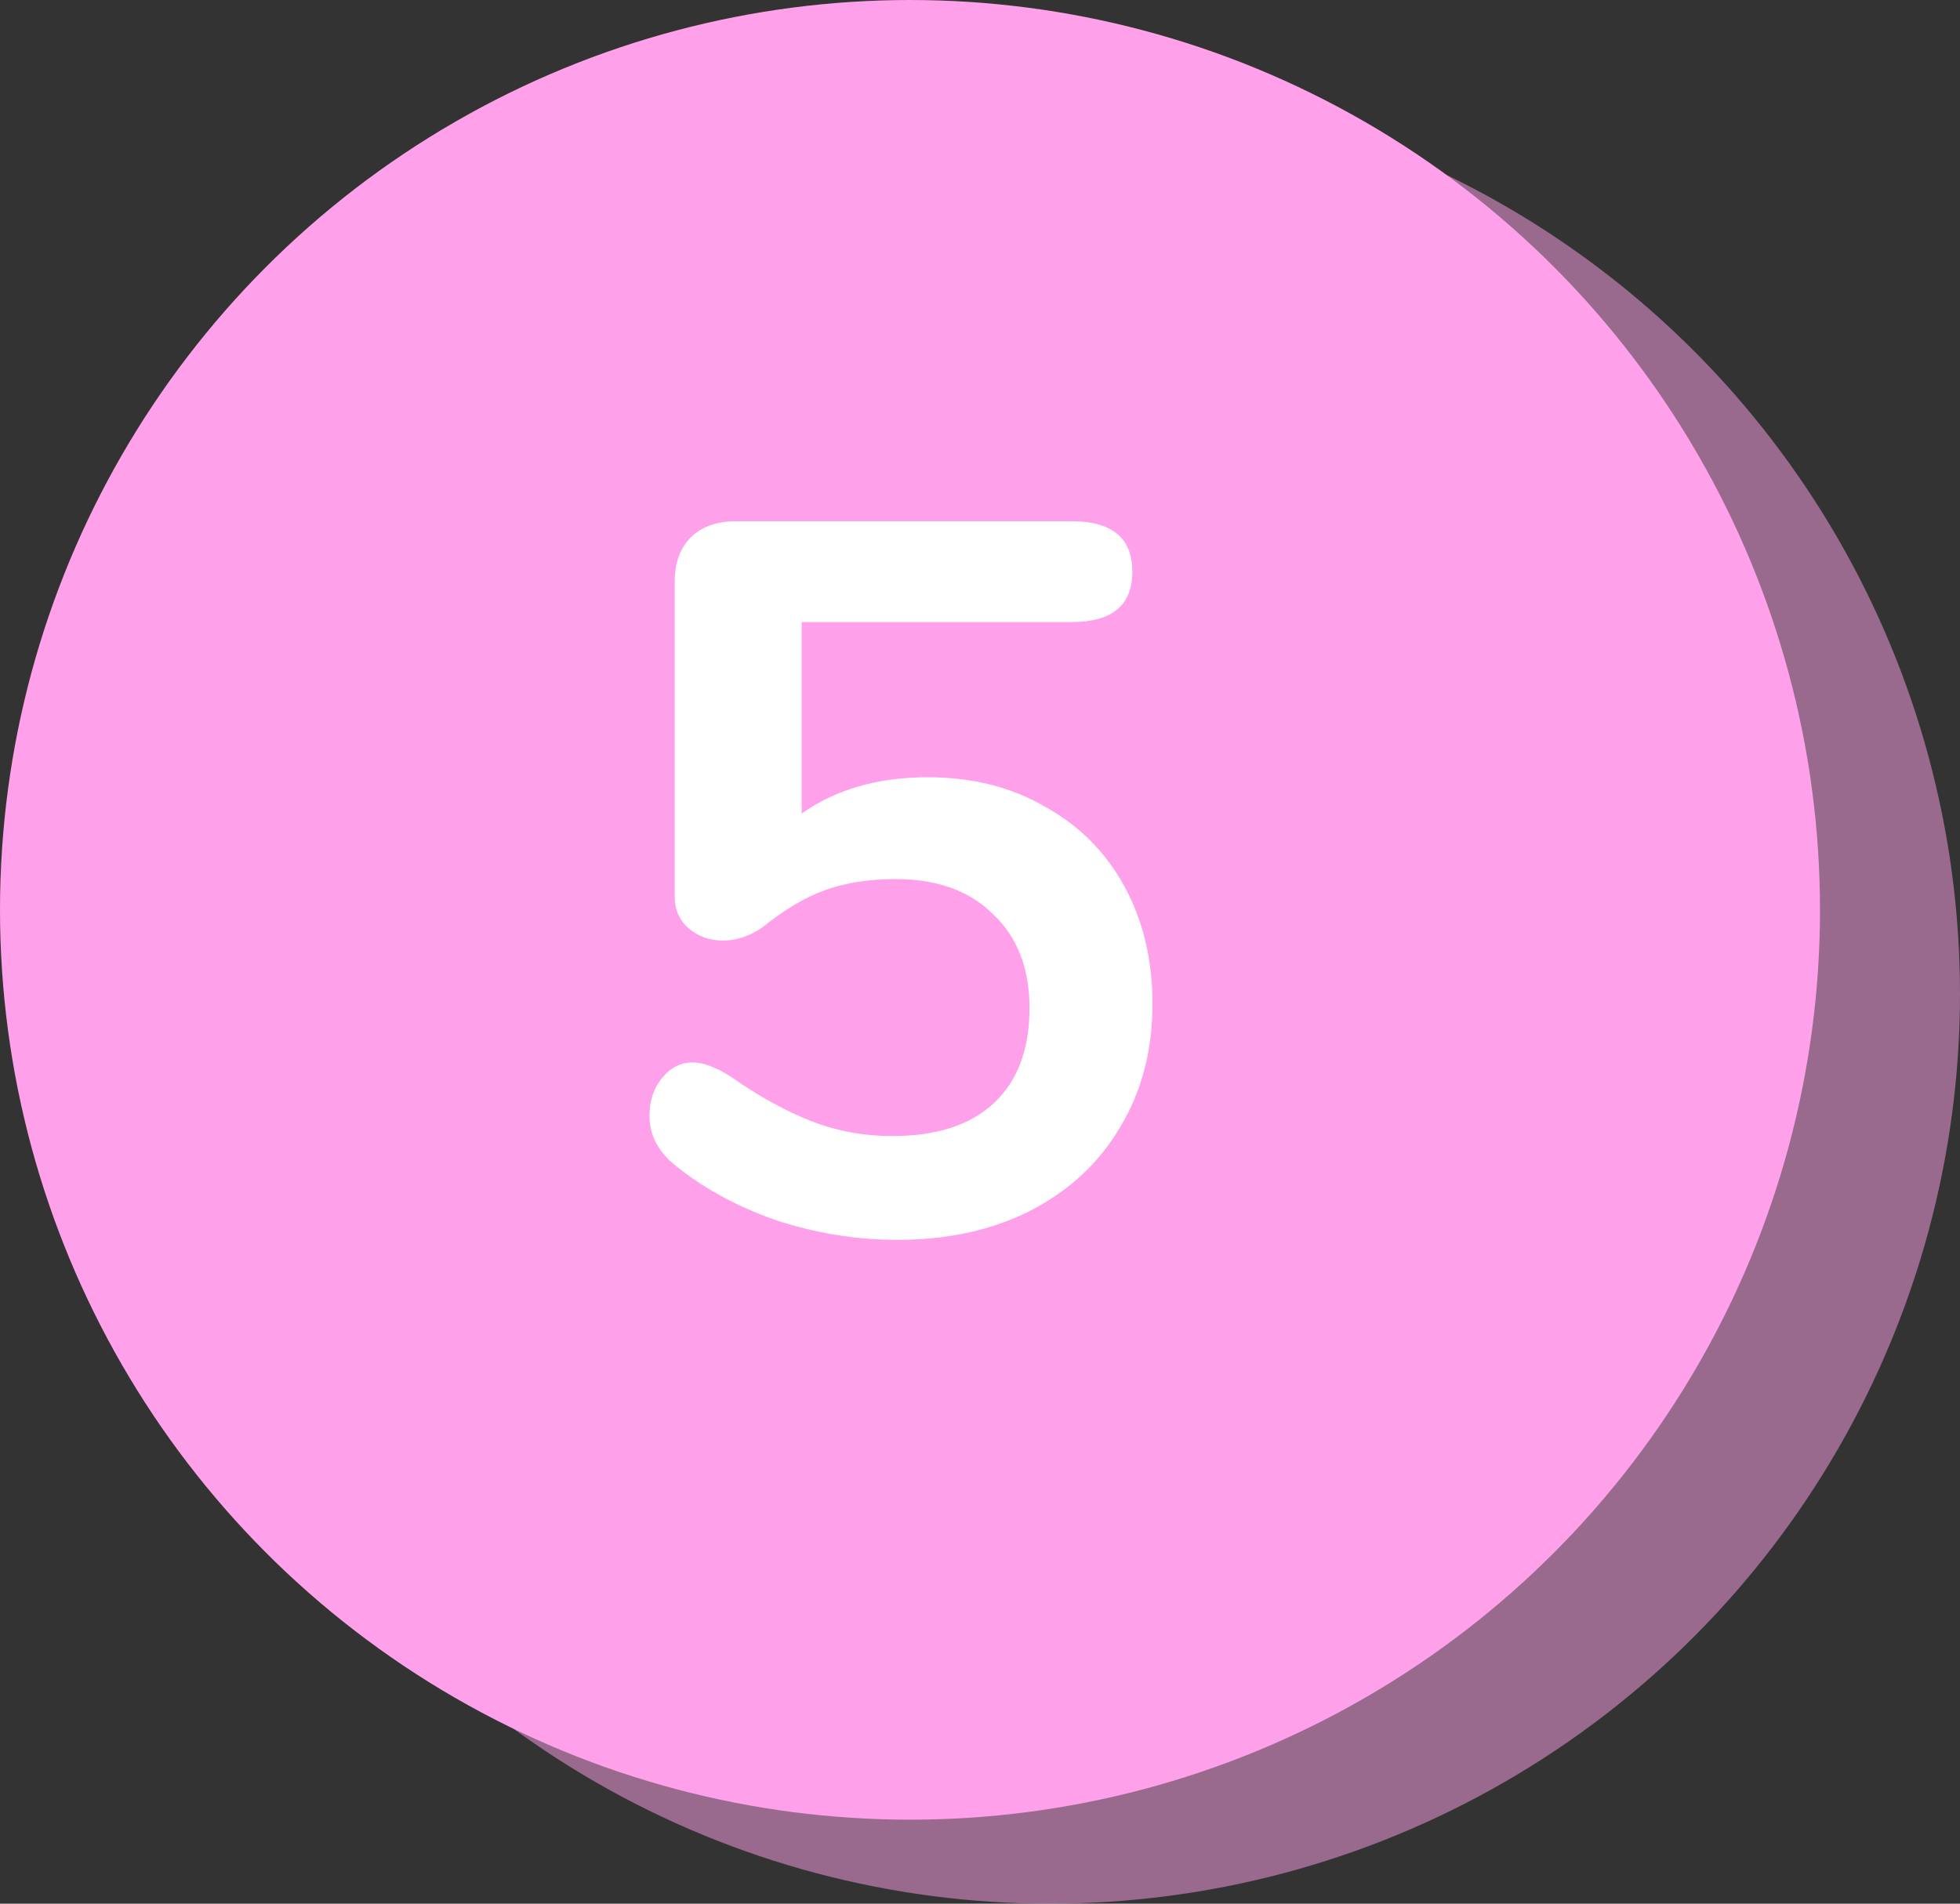
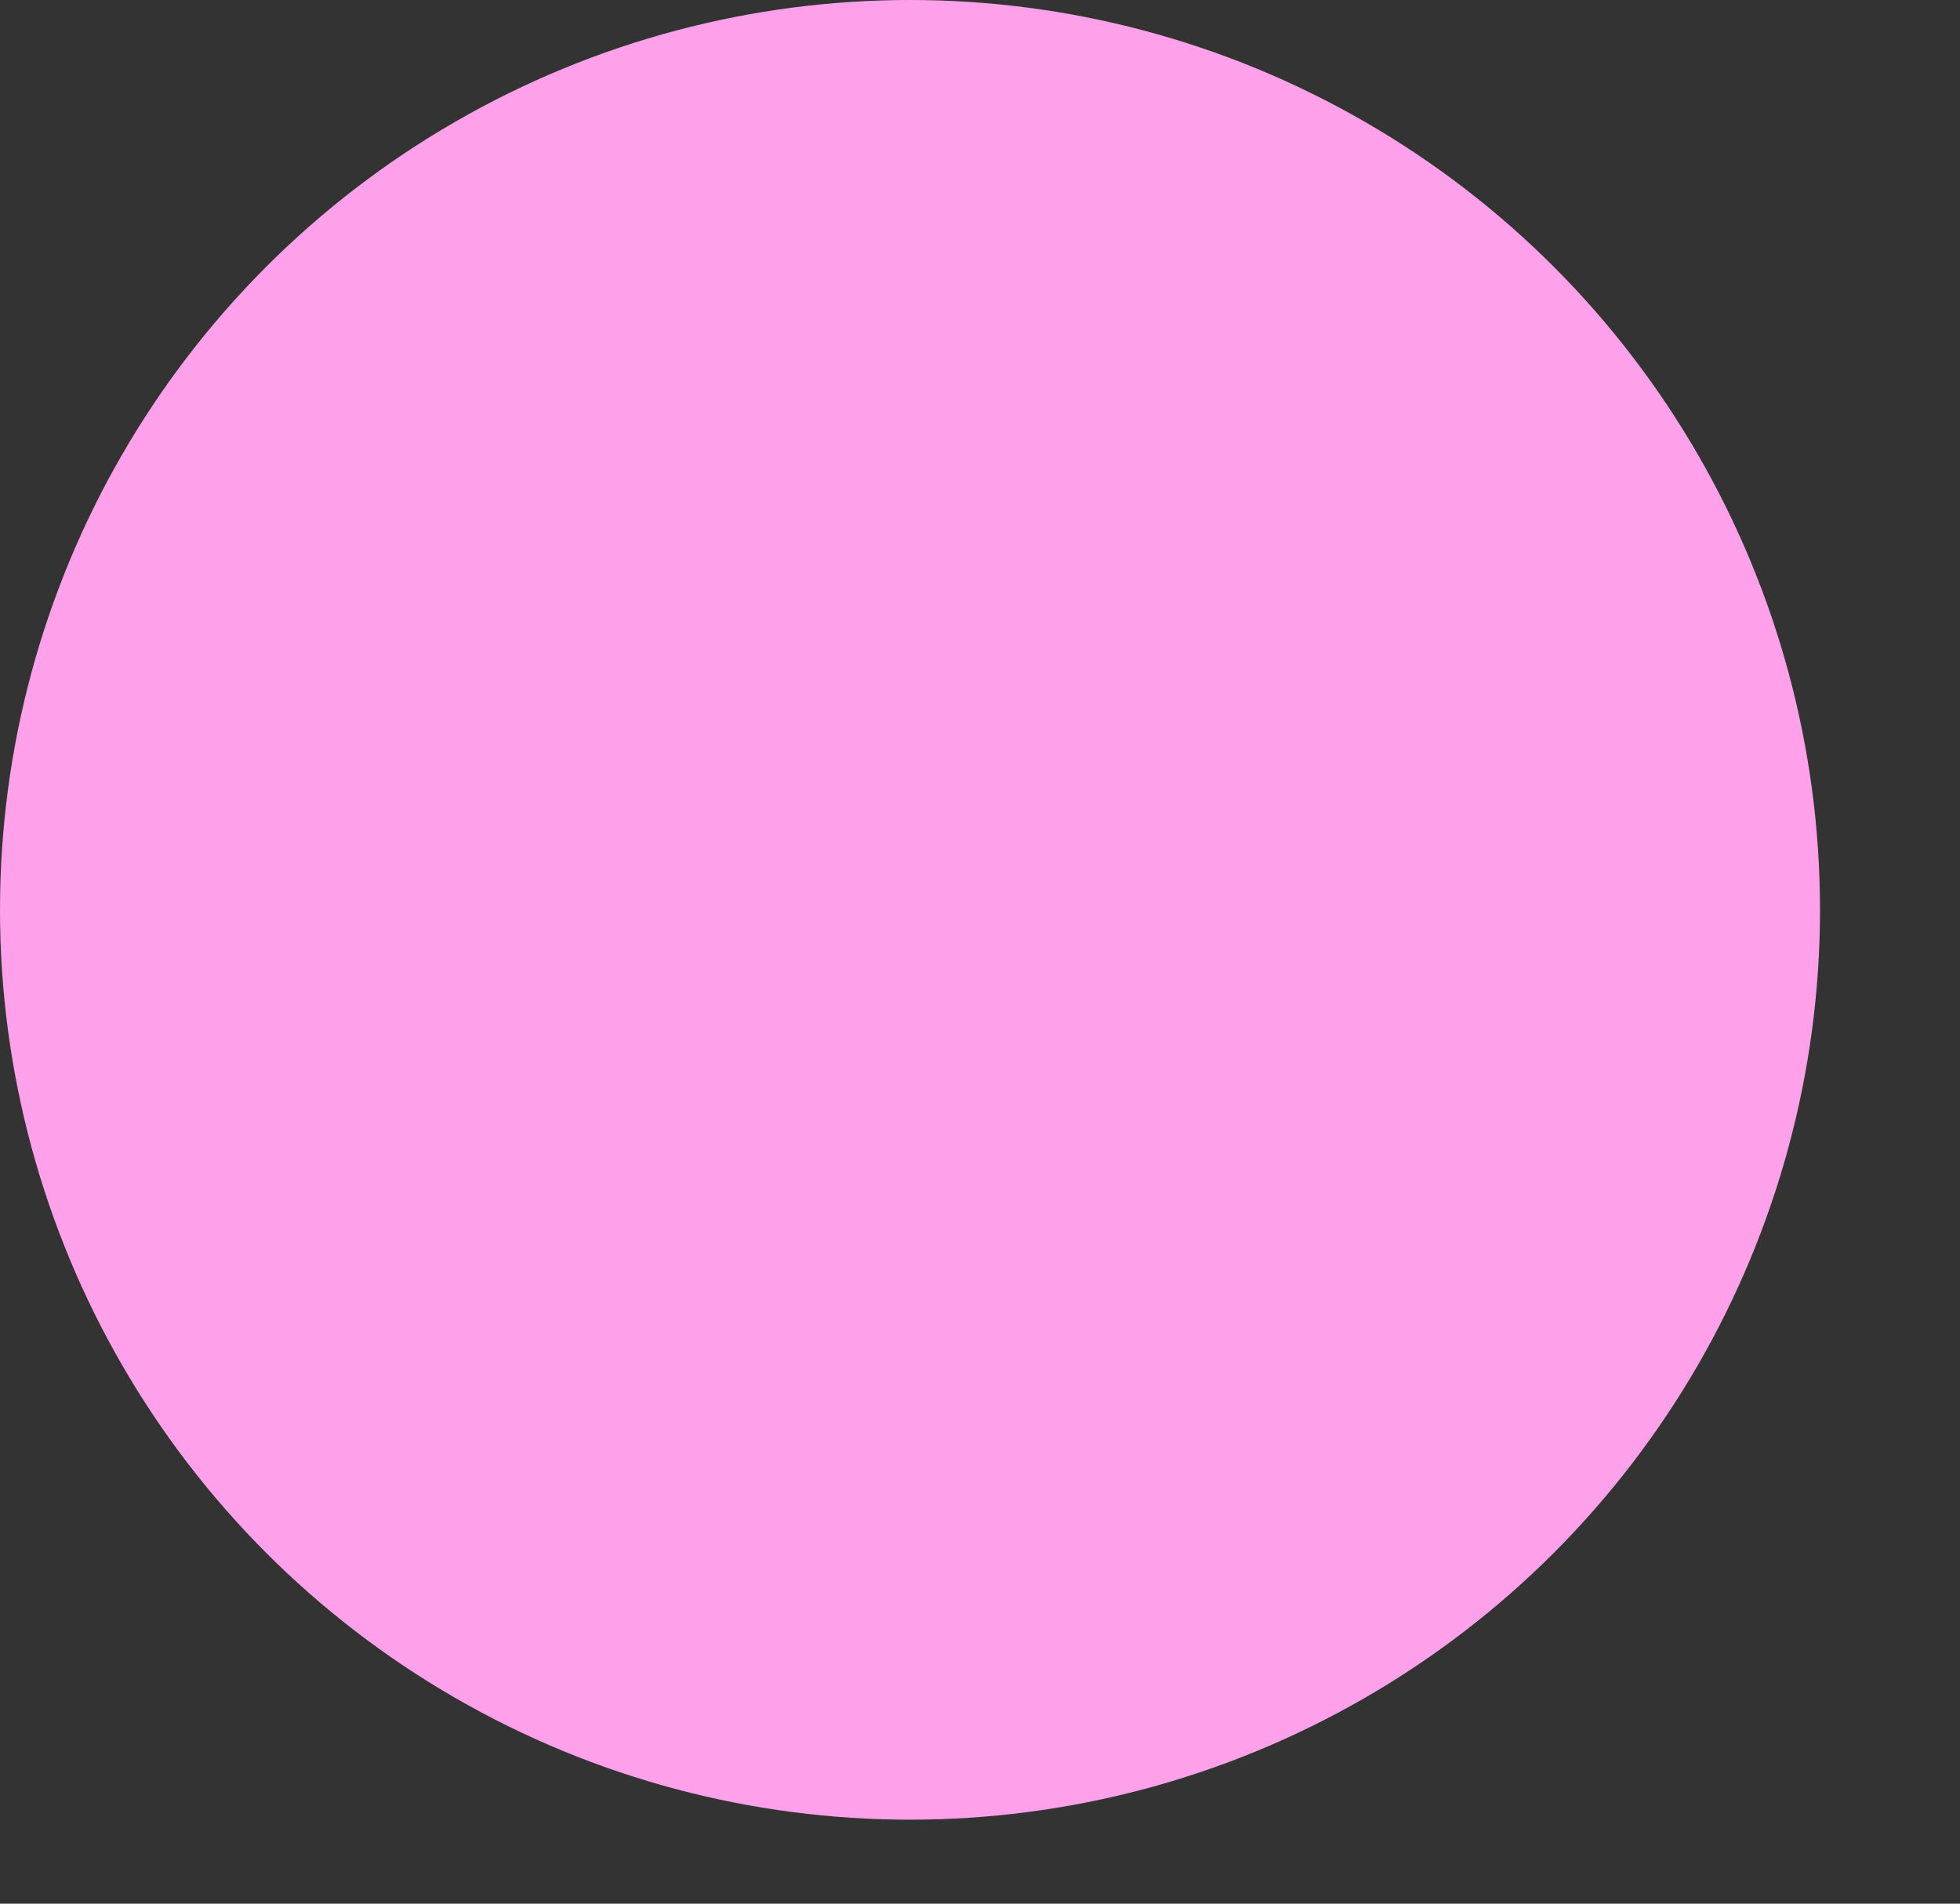
<svg xmlns="http://www.w3.org/2000/svg" width="70" height="68" viewBox="0 0 70 68" fill="none">
  <rect x="0" y="0" width="70" height="68" fill="#333333" stroke="none" />
-   <circle cx="37.5" cy="35.5" r="32.5" fill="#FFA1EA" fill-opacity="0.5" />
  <circle cx="32.5" cy="32.5" r="32.5" fill="#FFA1EA" />
-   <path d="M33.132 27.764C34.716 27.764 36.108 28.112 37.308 28.808C38.532 29.48 39.48 30.428 40.152 31.652C40.824 32.876 41.16 34.28 41.16 35.864C41.16 37.52 40.776 38.984 40.008 40.256C39.264 41.528 38.196 42.524 36.804 43.244C35.436 43.94 33.852 44.288 32.052 44.288C30.564 44.288 29.1 44.048 27.66 43.568C26.244 43.064 25.032 42.392 24.024 41.552C23.472 41.072 23.196 40.508 23.196 39.86C23.196 39.332 23.34 38.888 23.628 38.528C23.94 38.144 24.3 37.952 24.708 37.952C24.948 37.952 25.176 38 25.392 38.096C25.608 38.168 25.86 38.3 26.148 38.492C27.108 39.164 28.044 39.68 28.956 40.04C29.868 40.4 30.84 40.58 31.872 40.58C33.456 40.58 34.668 40.184 35.508 39.392C36.348 38.6 36.768 37.472 36.768 36.008C36.768 34.592 36.336 33.476 35.472 32.66C34.632 31.82 33.468 31.4 31.98 31.4C31.044 31.4 30.204 31.532 29.46 31.796C28.74 32.06 27.996 32.504 27.228 33.128C26.772 33.44 26.304 33.596 25.824 33.596C25.344 33.596 24.936 33.452 24.6 33.164C24.264 32.876 24.096 32.492 24.096 32.012V20.78C24.096 20.108 24.288 19.58 24.672 19.196C25.056 18.812 25.596 18.62 26.292 18.62H38.28C39.72 18.62 40.44 19.22 40.44 20.42C40.44 21.62 39.72 22.22 38.28 22.22H28.632V29.06C29.856 28.196 31.356 27.764 33.132 27.764Z" fill="white" />
</svg>